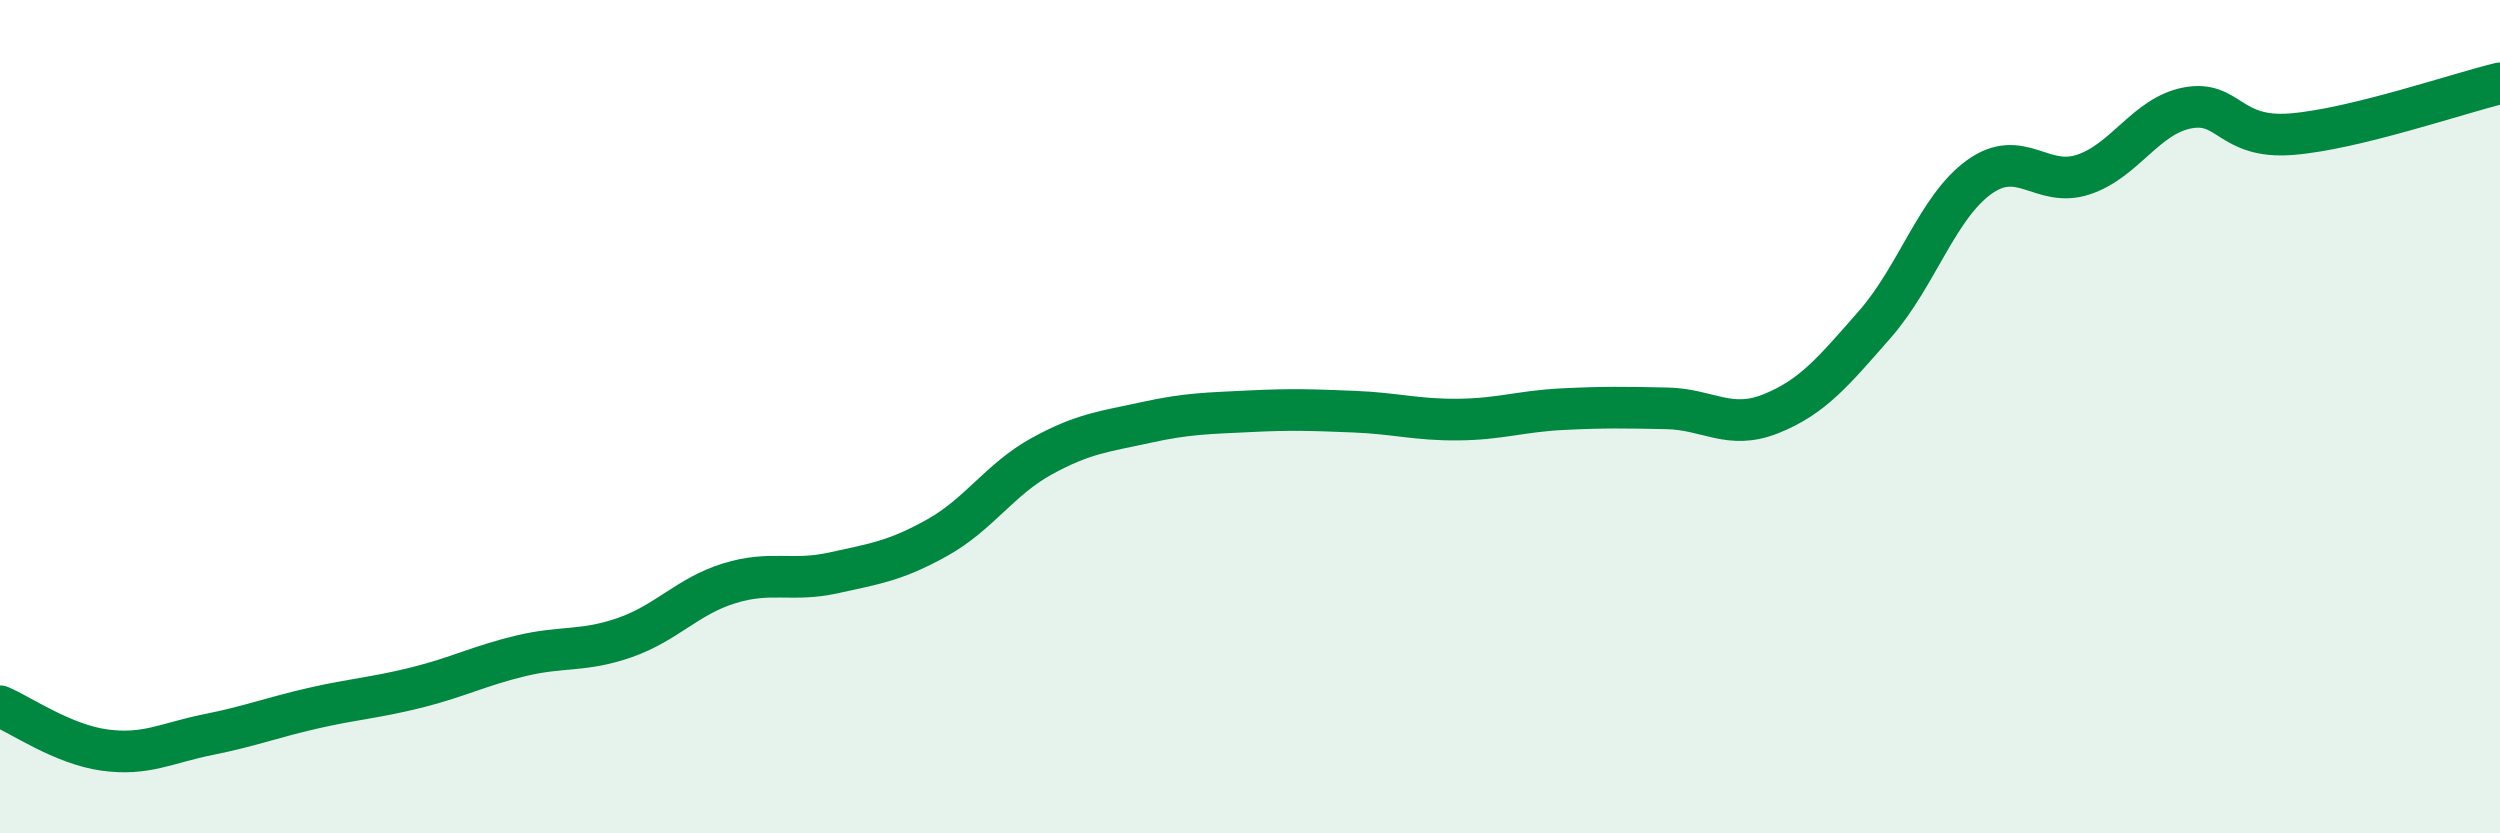
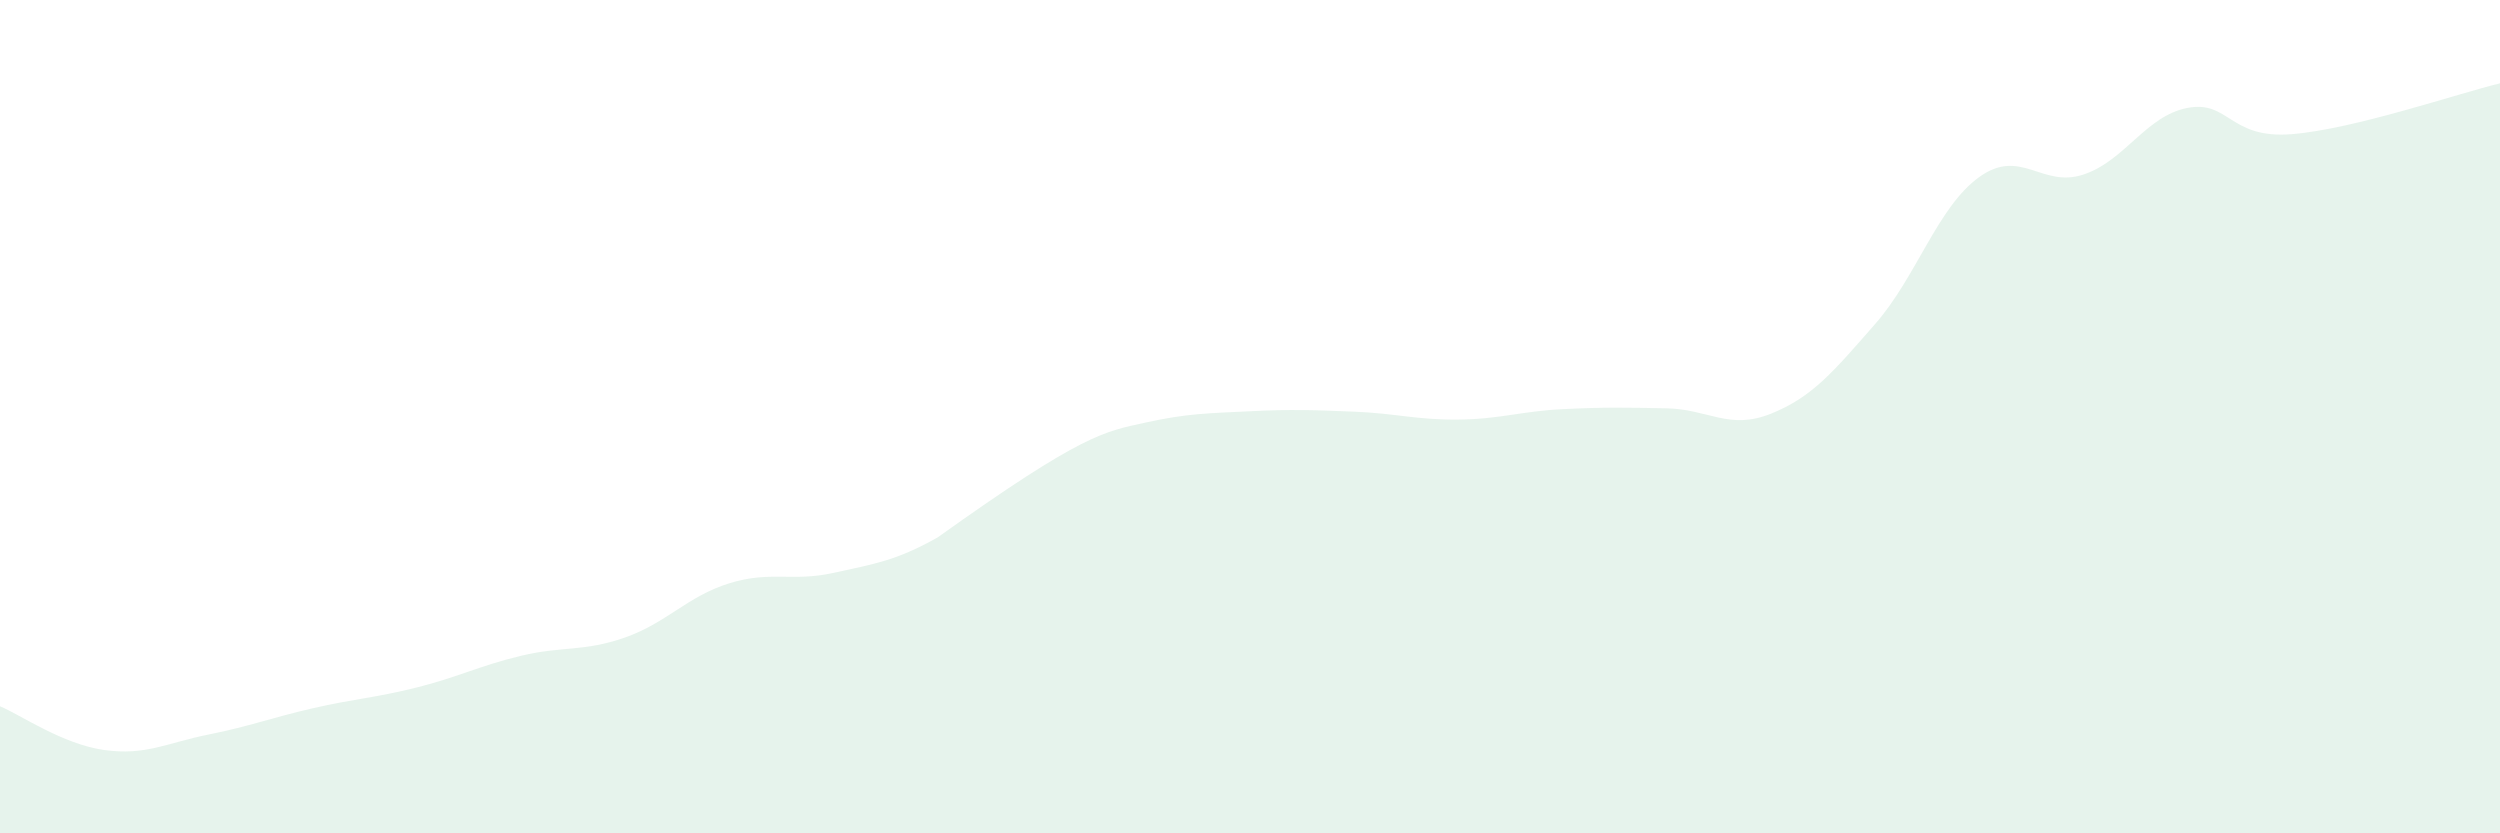
<svg xmlns="http://www.w3.org/2000/svg" width="60" height="20" viewBox="0 0 60 20">
-   <path d="M 0,16.95 C 0.5,17.16 1.5,17.86 2.5,18 C 3.5,18.14 4,17.83 5,17.63 C 6,17.43 6.5,17.23 7.5,17 C 8.5,16.77 9,16.75 10,16.5 C 11,16.25 11.5,15.98 12.5,15.74 C 13.5,15.5 14,15.65 15,15.3 C 16,14.95 16.5,14.31 17.5,14 C 18.5,13.69 19,13.97 20,13.75 C 21,13.53 21.5,13.46 22.5,12.9 C 23.5,12.34 24,11.5 25,10.95 C 26,10.4 26.5,10.36 27.5,10.14 C 28.5,9.92 29,9.92 30,9.87 C 31,9.82 31.5,9.84 32.5,9.88 C 33.5,9.92 34,10.08 35,10.07 C 36,10.06 36.5,9.87 37.5,9.82 C 38.5,9.77 39,9.78 40,9.8 C 41,9.82 41.5,10.33 42.5,9.93 C 43.5,9.53 44,8.92 45,7.78 C 46,6.64 46.5,4.97 47.5,4.25 C 48.5,3.53 49,4.52 50,4.19 C 51,3.86 51.5,2.78 52.5,2.59 C 53.5,2.4 53.5,3.34 55,3.22 C 56.5,3.1 59,2.24 60,2L60 20L0 20Z" fill="#008740" opacity="0.1" stroke-linecap="round" stroke-linejoin="round" />
-   <path d="M 0,16.95 C 0.5,17.16 1.5,17.86 2.5,18 C 3.5,18.14 4,17.83 5,17.63 C 6,17.43 6.5,17.23 7.5,17 C 8.5,16.77 9,16.75 10,16.5 C 11,16.25 11.5,15.98 12.5,15.74 C 13.5,15.5 14,15.65 15,15.3 C 16,14.95 16.5,14.31 17.5,14 C 18.5,13.69 19,13.97 20,13.75 C 21,13.53 21.5,13.46 22.5,12.9 C 23.5,12.34 24,11.5 25,10.95 C 26,10.4 26.5,10.36 27.5,10.14 C 28.5,9.92 29,9.92 30,9.87 C 31,9.82 31.5,9.84 32.5,9.88 C 33.5,9.92 34,10.08 35,10.07 C 36,10.06 36.5,9.87 37.5,9.82 C 38.5,9.77 39,9.78 40,9.8 C 41,9.82 41.5,10.33 42.5,9.93 C 43.5,9.53 44,8.92 45,7.78 C 46,6.64 46.5,4.97 47.5,4.25 C 48.5,3.53 49,4.52 50,4.19 C 51,3.86 51.5,2.78 52.5,2.59 C 53.5,2.4 53.5,3.34 55,3.22 C 56.5,3.1 59,2.24 60,2" stroke="#008740" stroke-width="1" fill="none" stroke-linecap="round" stroke-linejoin="round" />
+   <path d="M 0,16.95 C 0.5,17.16 1.5,17.86 2.5,18 C 3.5,18.14 4,17.83 5,17.63 C 6,17.43 6.5,17.23 7.5,17 C 8.5,16.77 9,16.75 10,16.5 C 11,16.25 11.5,15.98 12.5,15.74 C 13.5,15.5 14,15.65 15,15.3 C 16,14.95 16.5,14.31 17.5,14 C 18.5,13.69 19,13.97 20,13.75 C 21,13.53 21.5,13.46 22.5,12.9 C 26,10.4 26.5,10.36 27.5,10.14 C 28.5,9.92 29,9.92 30,9.87 C 31,9.82 31.5,9.84 32.5,9.88 C 33.5,9.92 34,10.08 35,10.07 C 36,10.06 36.5,9.87 37.5,9.82 C 38.5,9.77 39,9.78 40,9.8 C 41,9.82 41.5,10.33 42.5,9.93 C 43.5,9.53 44,8.92 45,7.78 C 46,6.64 46.5,4.97 47.5,4.25 C 48.5,3.53 49,4.52 50,4.19 C 51,3.86 51.5,2.78 52.5,2.59 C 53.5,2.4 53.5,3.34 55,3.22 C 56.5,3.1 59,2.24 60,2L60 20L0 20Z" fill="#008740" opacity="0.1" stroke-linecap="round" stroke-linejoin="round" />
</svg>